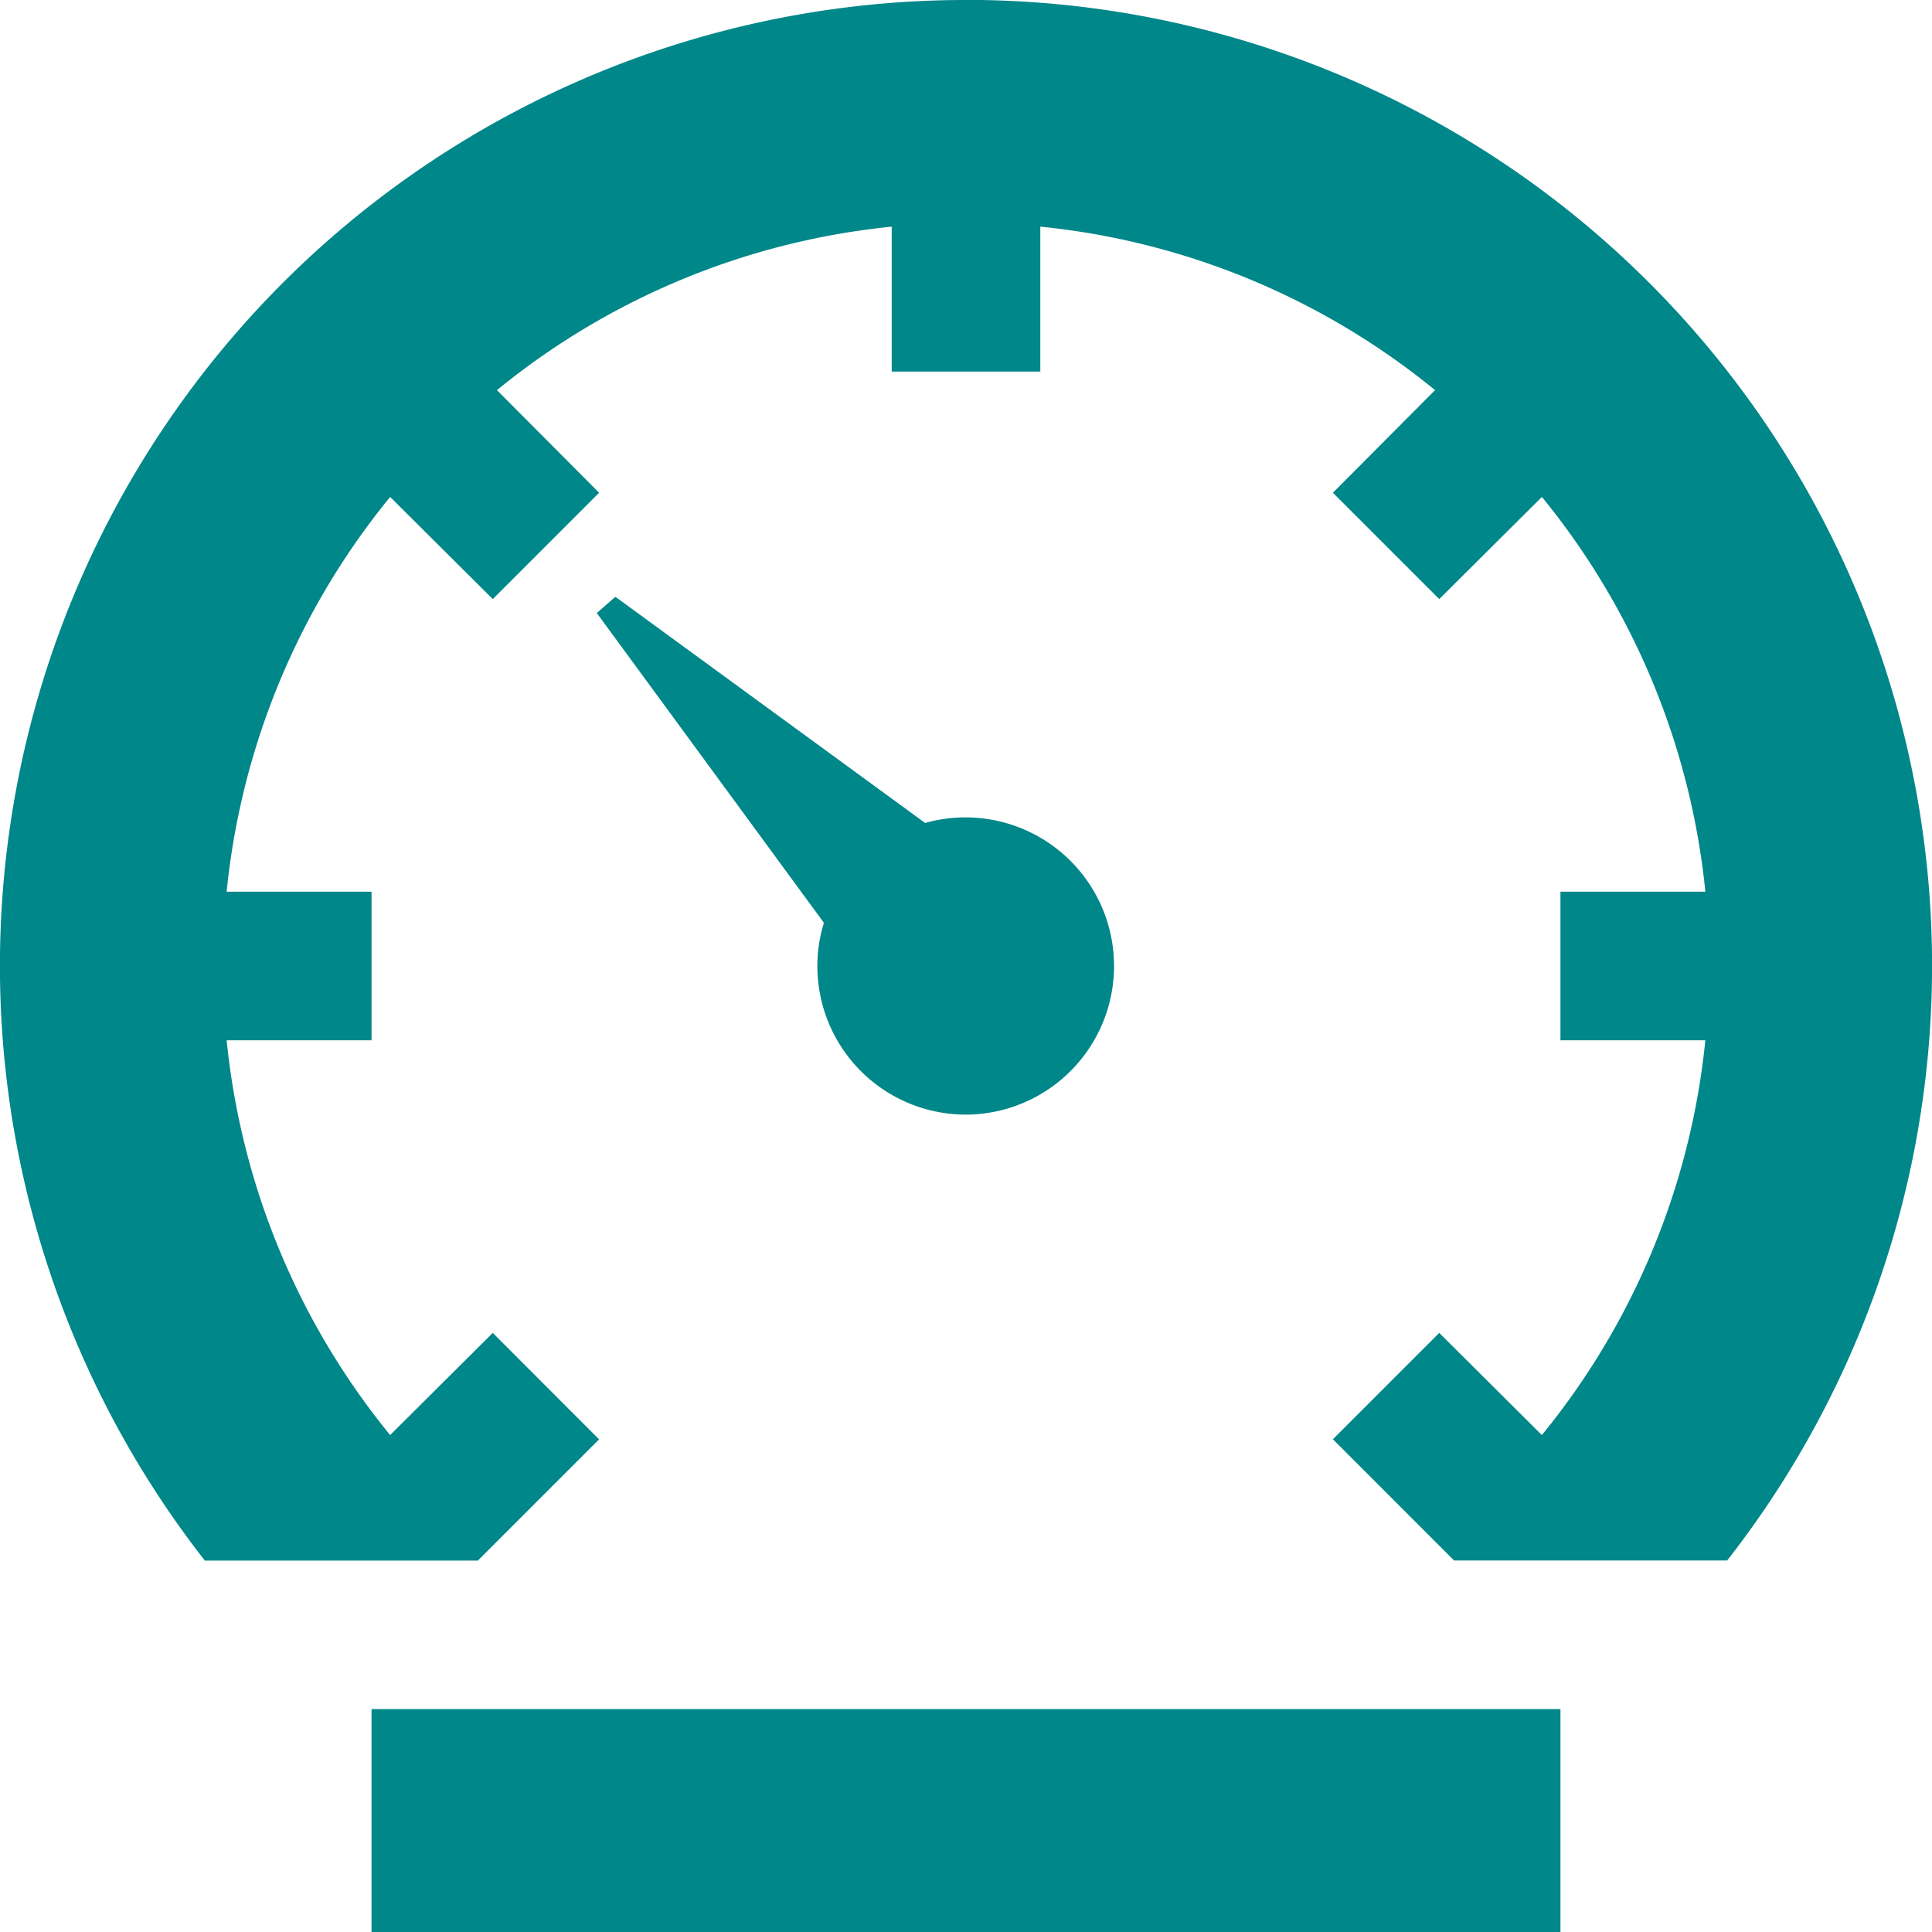
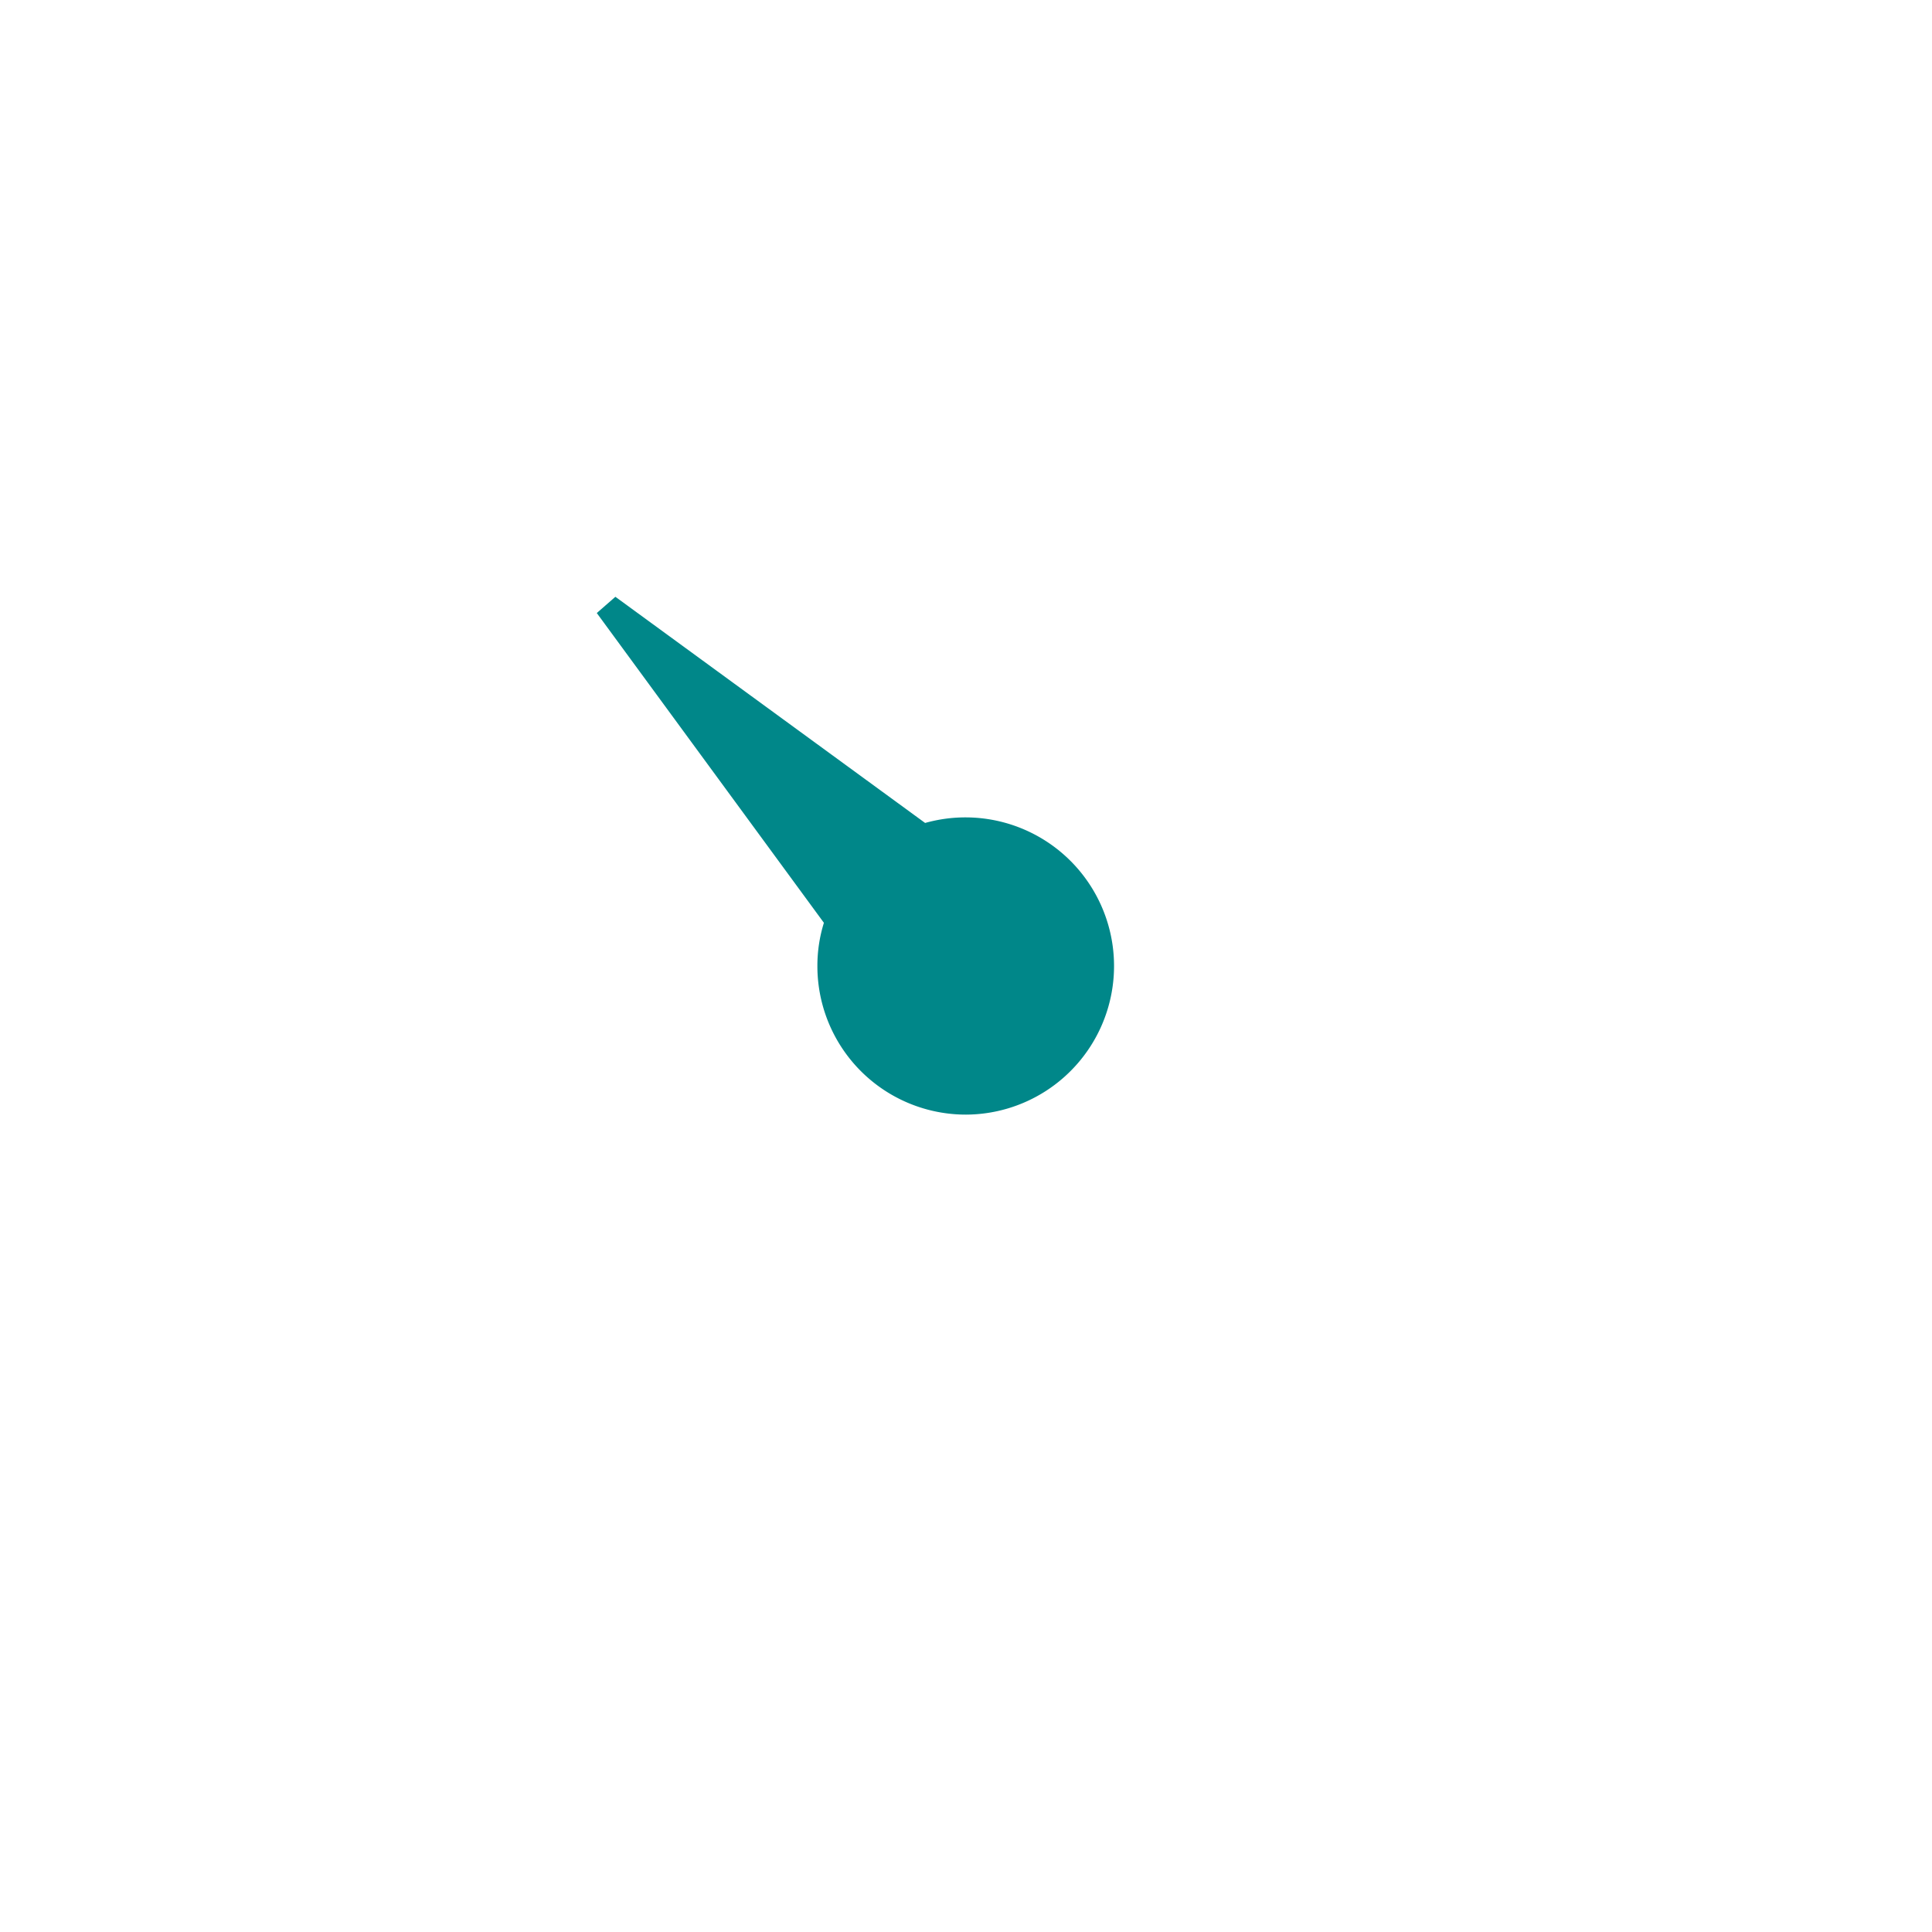
<svg xmlns="http://www.w3.org/2000/svg" viewBox="0 0 78.366 78.366">
  <g id="Icon_ionic-md-speedometer" data-name="Icon ionic-md-speedometer" transform="translate(-3.375 -3.375)">
-     <path id="Path_38" data-name="Path 38" d="M9,29.25H57.225v9.042H9Z" transform="translate(9.445 43.449)" fill="#008789" />
    <path id="Path_39" data-name="Path 39" d="M27.386,33.414a6.028,6.028,0,1,0-1.658-11.83L13.164,12.41l-.754.659,9.212,12.565a5.88,5.88,0,0,0-.264,1.752A6.022,6.022,0,0,0,27.386,33.414Z" transform="translate(15.172 15.172)" fill="#008789" />
-     <path id="Path_40" data-name="Path 40" d="M42.558,3.375a39.174,39.174,0,0,0-30.875,63.3H22.759l.754-.754,4.163-4.163L23.362,57.44,19.2,61.584a30.026,30.026,0,0,1-6.631-16.012h5.877V39.544H12.568A30.026,30.026,0,0,1,19.2,23.532l4.163,4.144,4.314-4.314L23.532,19.2a30.026,30.026,0,0,1,16.012-6.631v5.877h6.028V12.568A30.026,30.026,0,0,1,61.584,19.2L57.44,23.362l4.314,4.314,4.163-4.144a30.026,30.026,0,0,1,6.631,16.012H66.67v6.028h5.877a30.026,30.026,0,0,1-6.631,16.012L61.754,57.44,57.44,61.754,61.6,65.917l.754.754H73.433a39.174,39.174,0,0,0-30.875-63.3Z" transform="translate(0 0)" fill="#008789" />
  </g>
</svg>